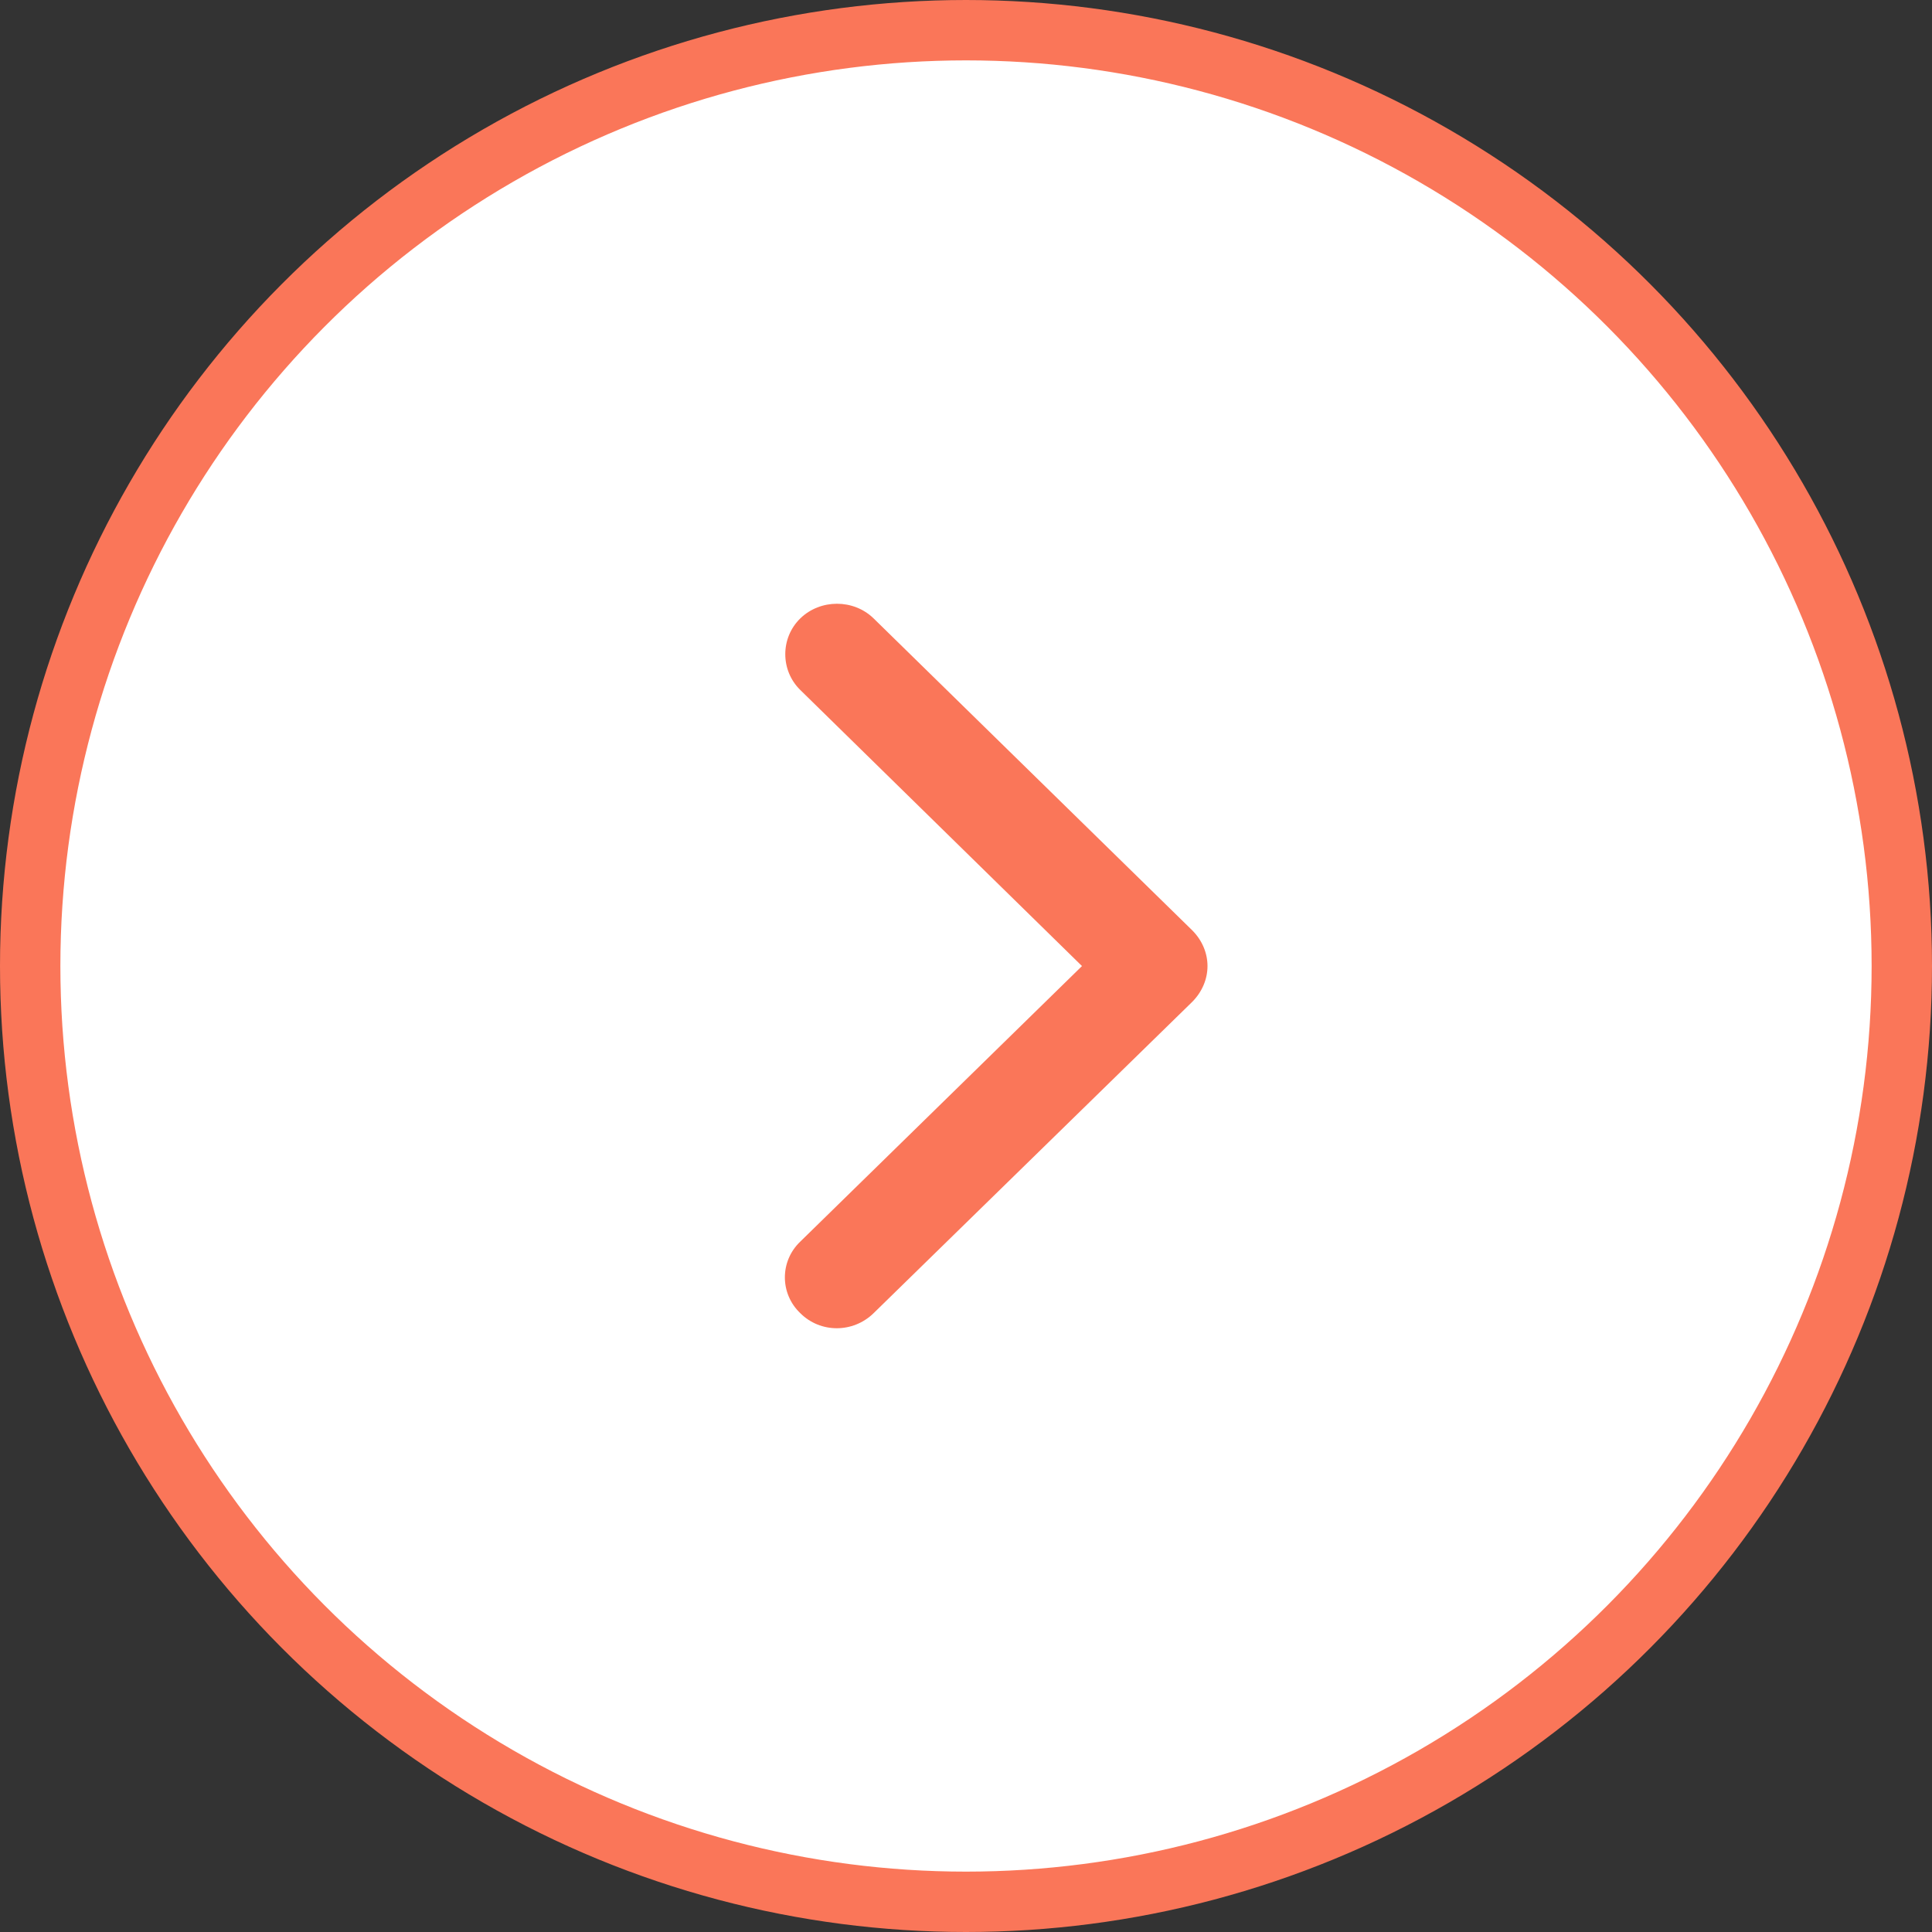
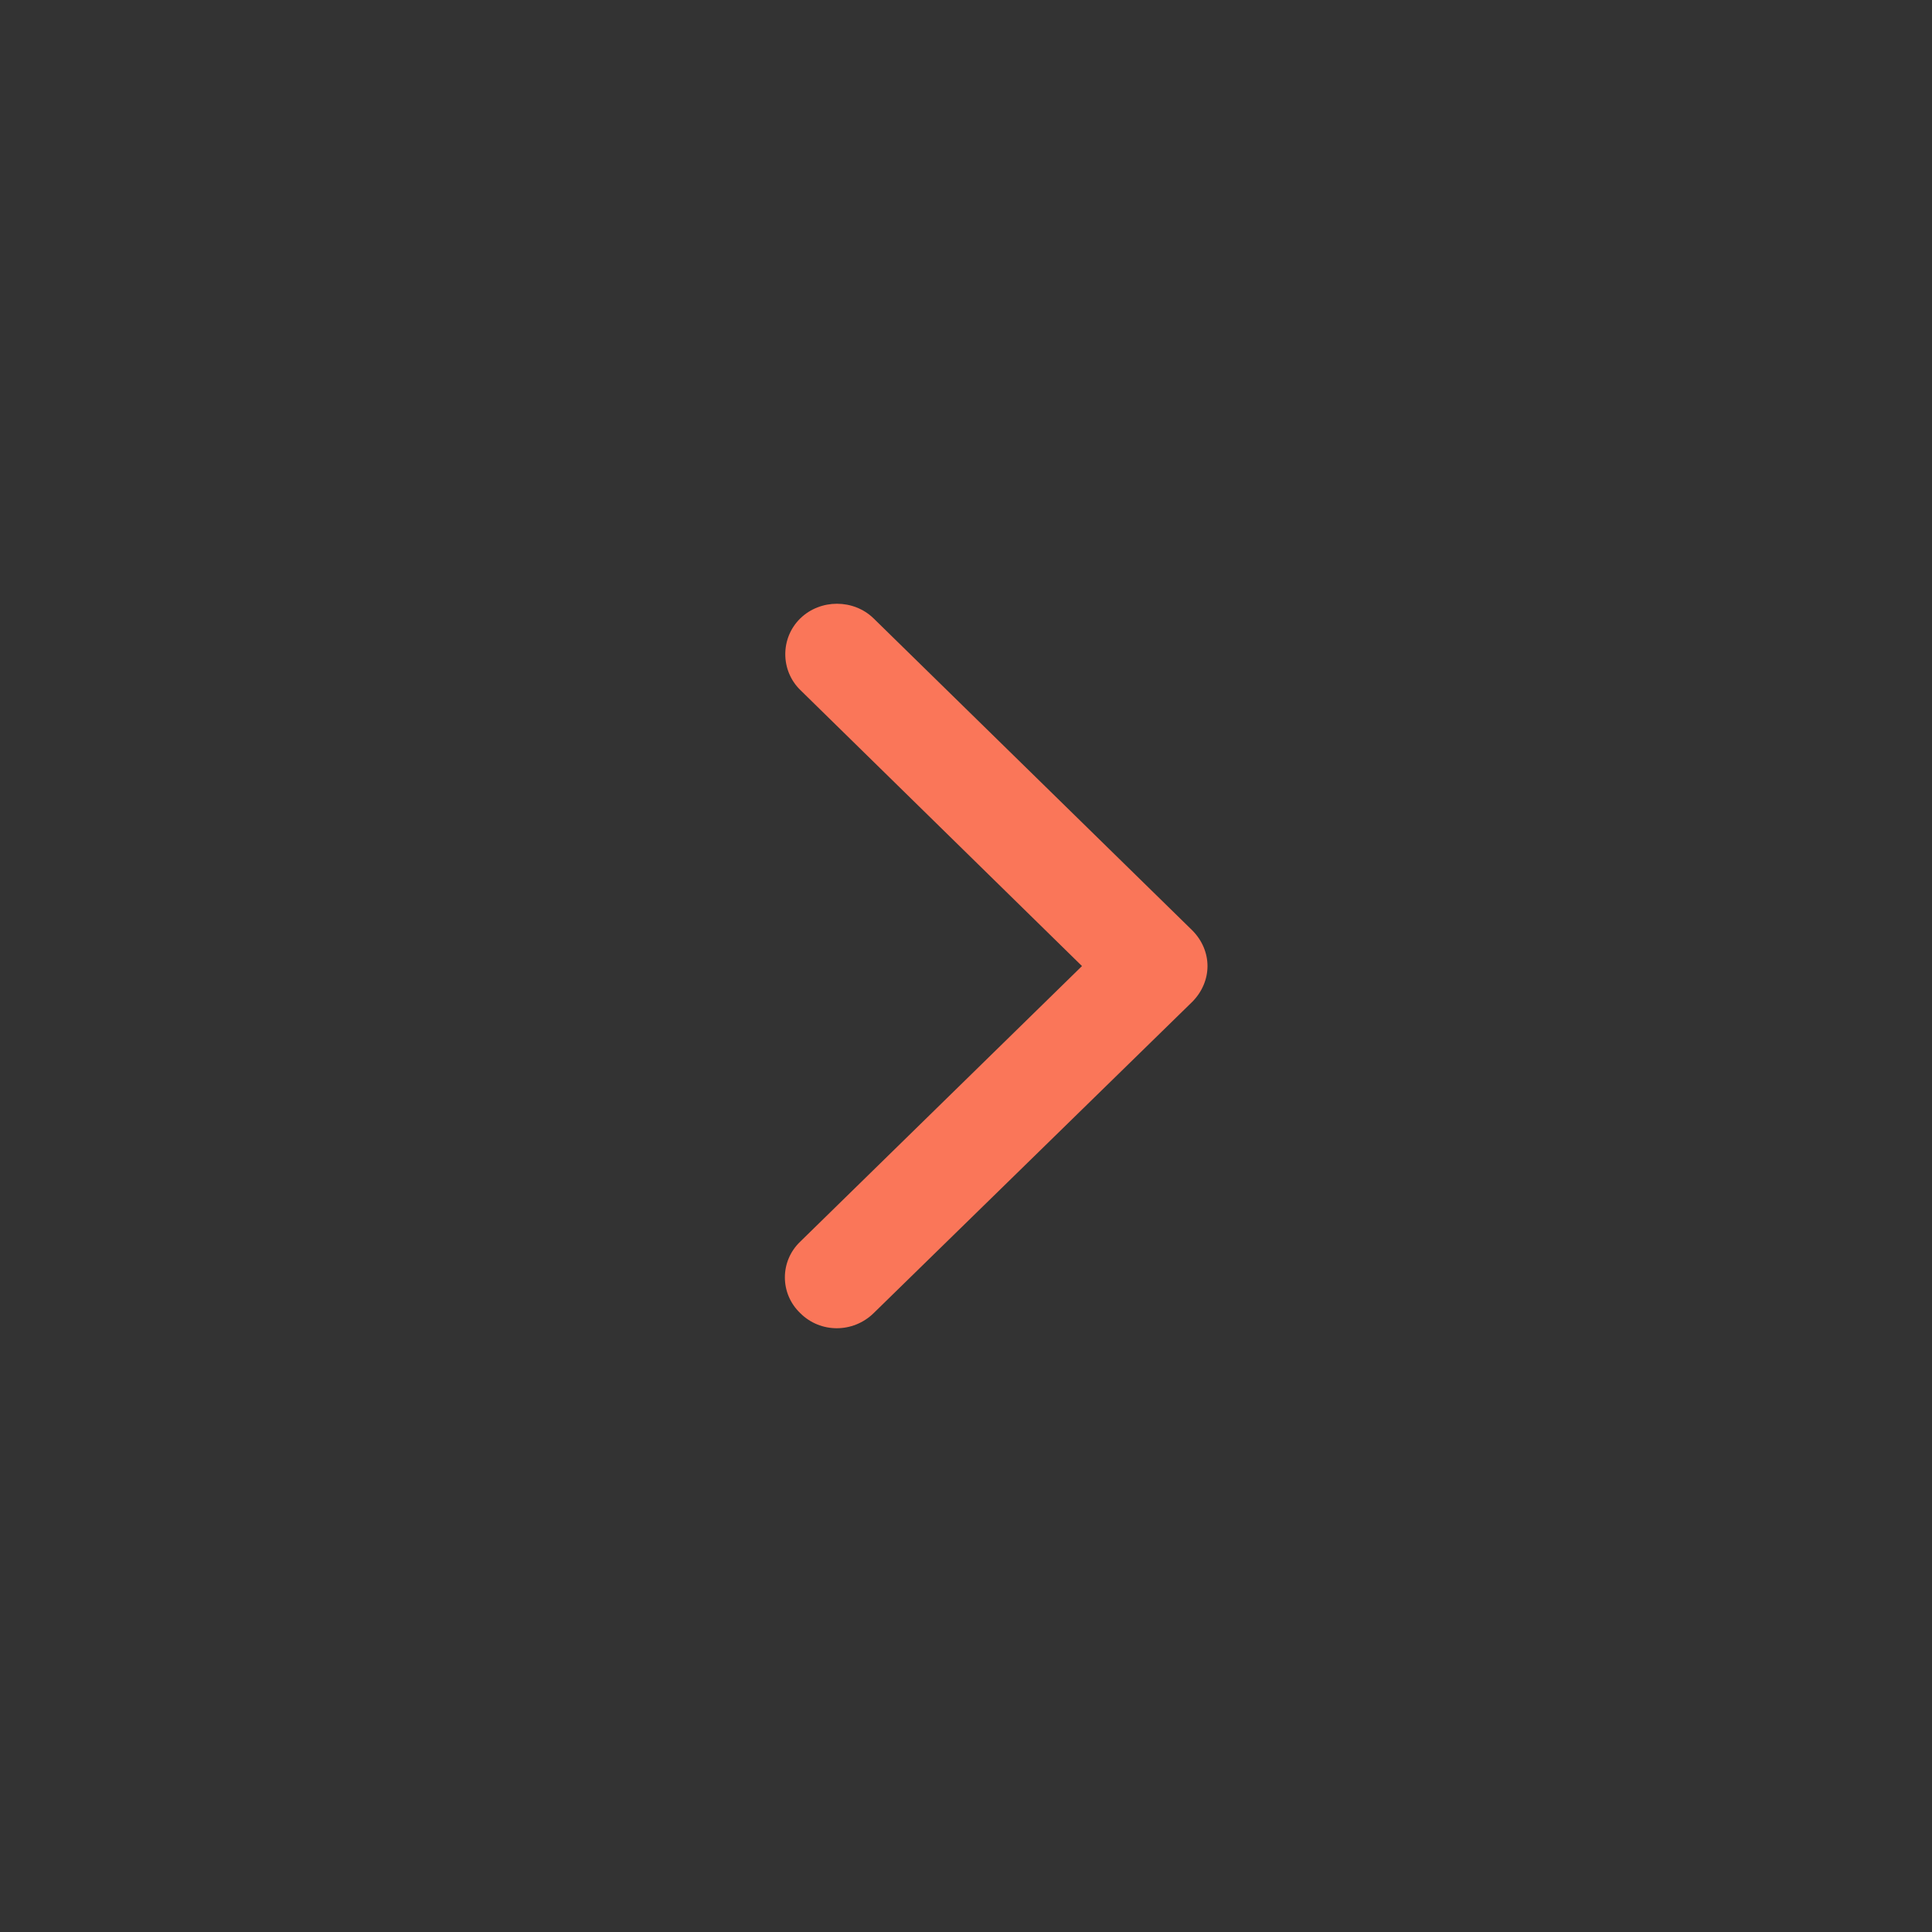
<svg xmlns="http://www.w3.org/2000/svg" width="32" height="32" viewBox="0 0 32 32" fill="none">
  <rect x="0" y="0" width="32" height="32" fill="#333333" stroke="none" />
-   <circle cx="16" cy="16" r="15.5" transform="rotate(-180 16 16)" fill="white" stroke="#FA7659" />
  <path d="M19.747 16.594L14.47 21.75C14.129 22.083 13.588 22.083 13.255 21.75C12.915 21.426 12.915 20.889 13.255 20.565L17.921 16.001L13.255 11.428C12.924 11.104 12.924 10.567 13.255 10.243C13.588 9.919 14.138 9.919 14.47 10.243L19.747 15.409C19.913 15.575 20 15.788 20 16.001C20 16.214 19.913 16.427 19.747 16.594Z" fill="#FA7659" />
</svg>